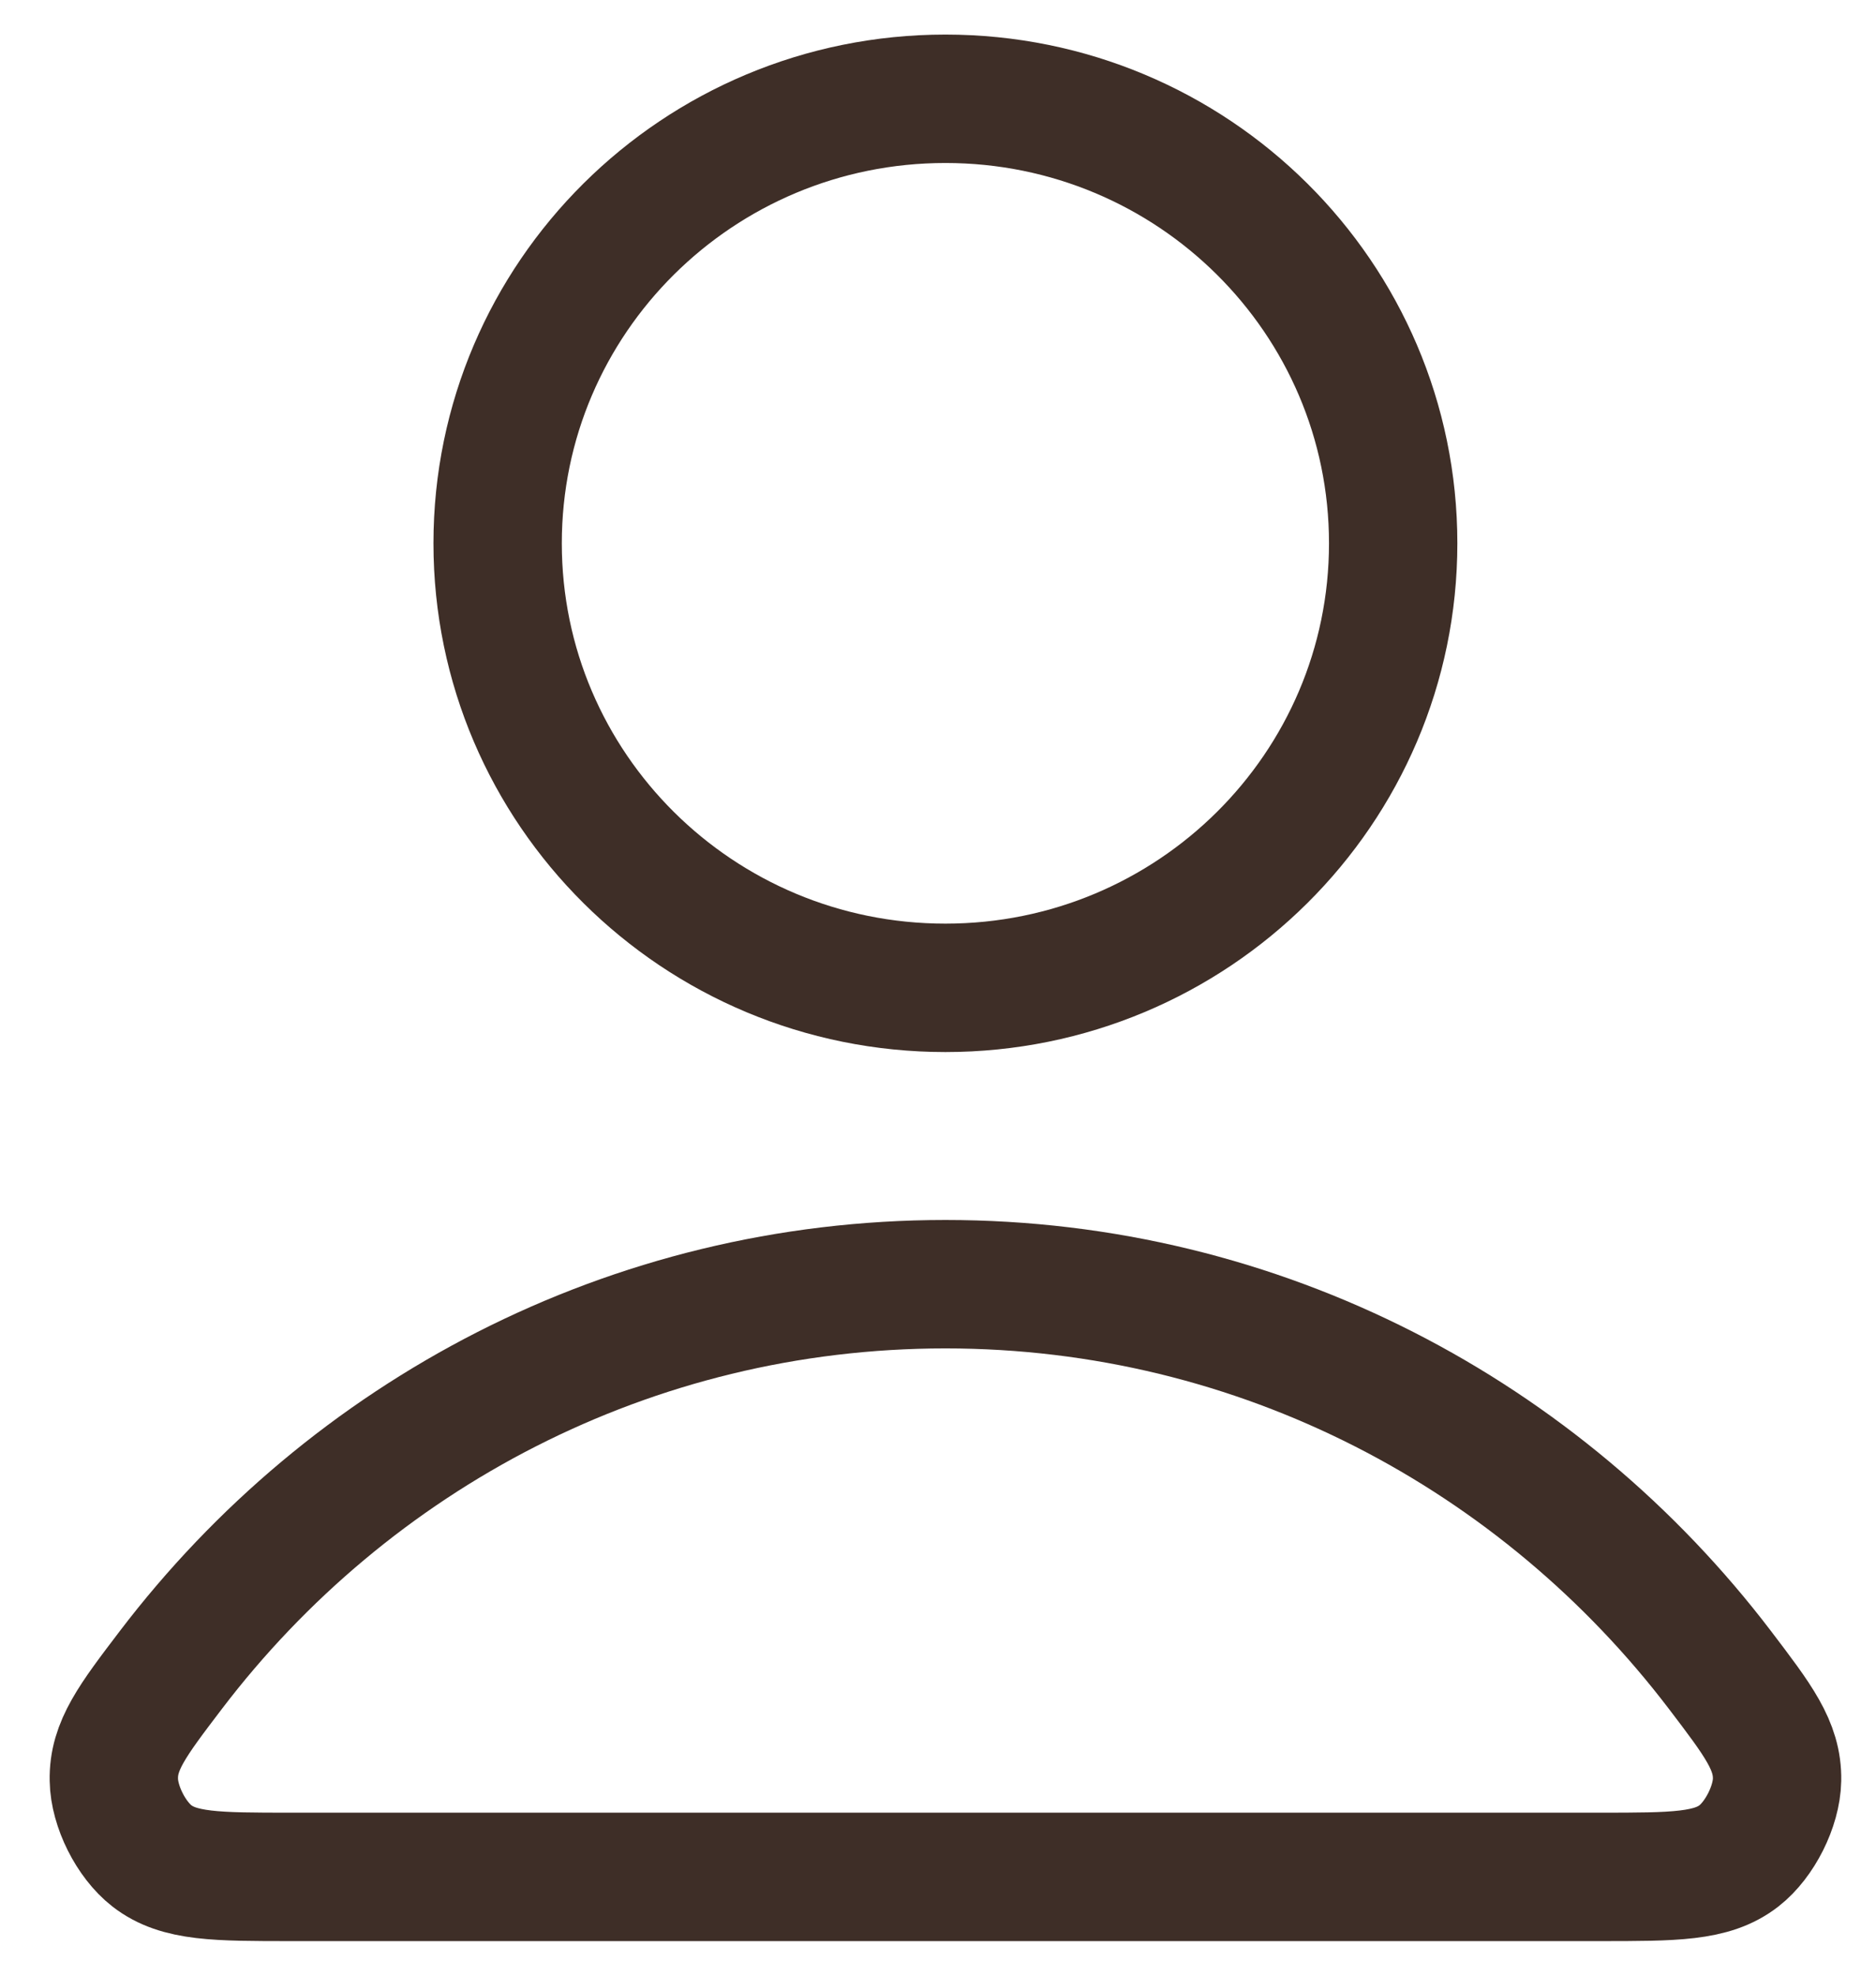
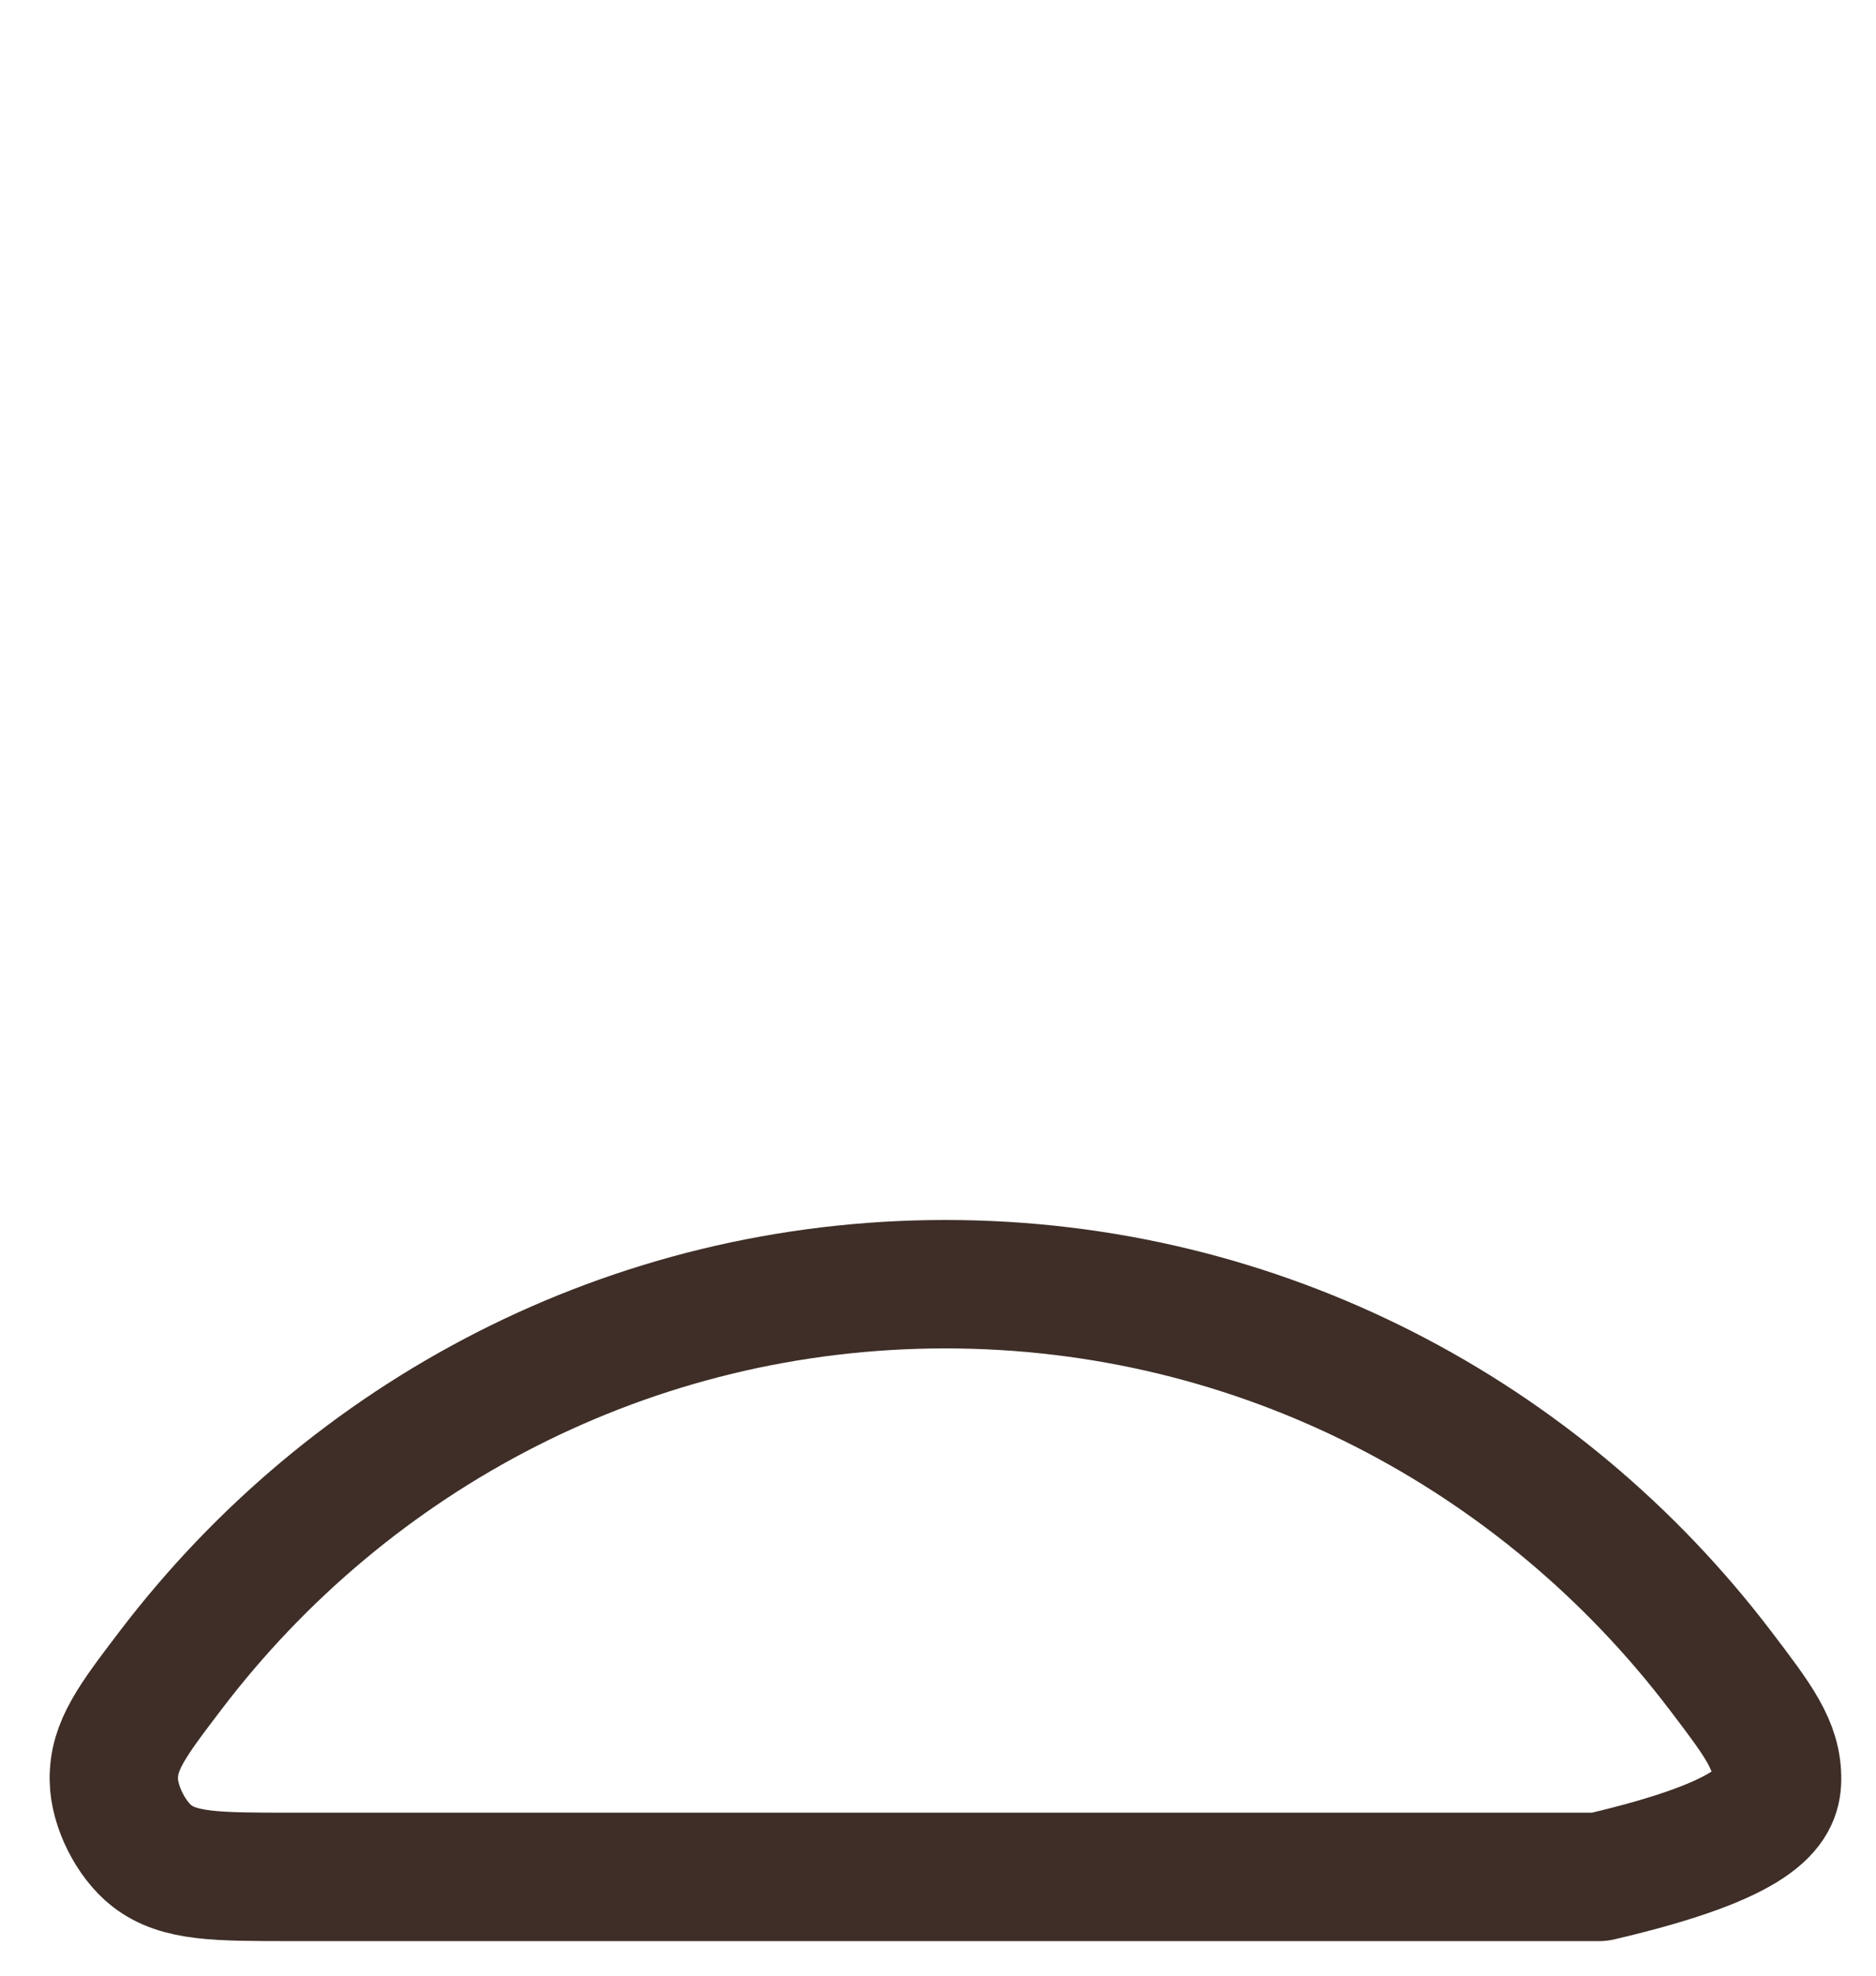
<svg xmlns="http://www.w3.org/2000/svg" width="19" height="20" viewBox="0 0 19 20" fill="none">
-   <path d="M9.575 13C6.38 13 3.539 14.531 1.73 16.906C1.341 17.417 1.146 17.673 1.153 18.018C1.157 18.285 1.326 18.622 1.538 18.787C1.812 19 2.192 19 2.951 19H16.199C16.959 19 17.338 19 17.612 18.787C17.824 18.622 17.993 18.285 17.998 18.018C18.004 17.673 17.809 17.417 17.42 16.906C15.611 14.531 12.77 13 9.575 13Z" stroke="#3E2E27" stroke-width="1.3" stroke-linecap="round" stroke-linejoin="round" />
-   <path d="M9.575 10C12.08 10 14.11 7.985 14.11 5.5C14.11 3.015 12.08 1 9.575 1C7.07 1 5.04 3.015 5.04 5.5C5.04 7.985 7.07 10 9.575 10Z" stroke="#3E2E27" stroke-width="1.3" stroke-linecap="round" stroke-linejoin="round" />
+   <path d="M9.575 13C6.38 13 3.539 14.531 1.73 16.906C1.341 17.417 1.146 17.673 1.153 18.018C1.157 18.285 1.326 18.622 1.538 18.787C1.812 19 2.192 19 2.951 19H16.199C17.824 18.622 17.993 18.285 17.998 18.018C18.004 17.673 17.809 17.417 17.42 16.906C15.611 14.531 12.77 13 9.575 13Z" stroke="#3E2E27" stroke-width="1.3" stroke-linecap="round" stroke-linejoin="round" />
</svg>